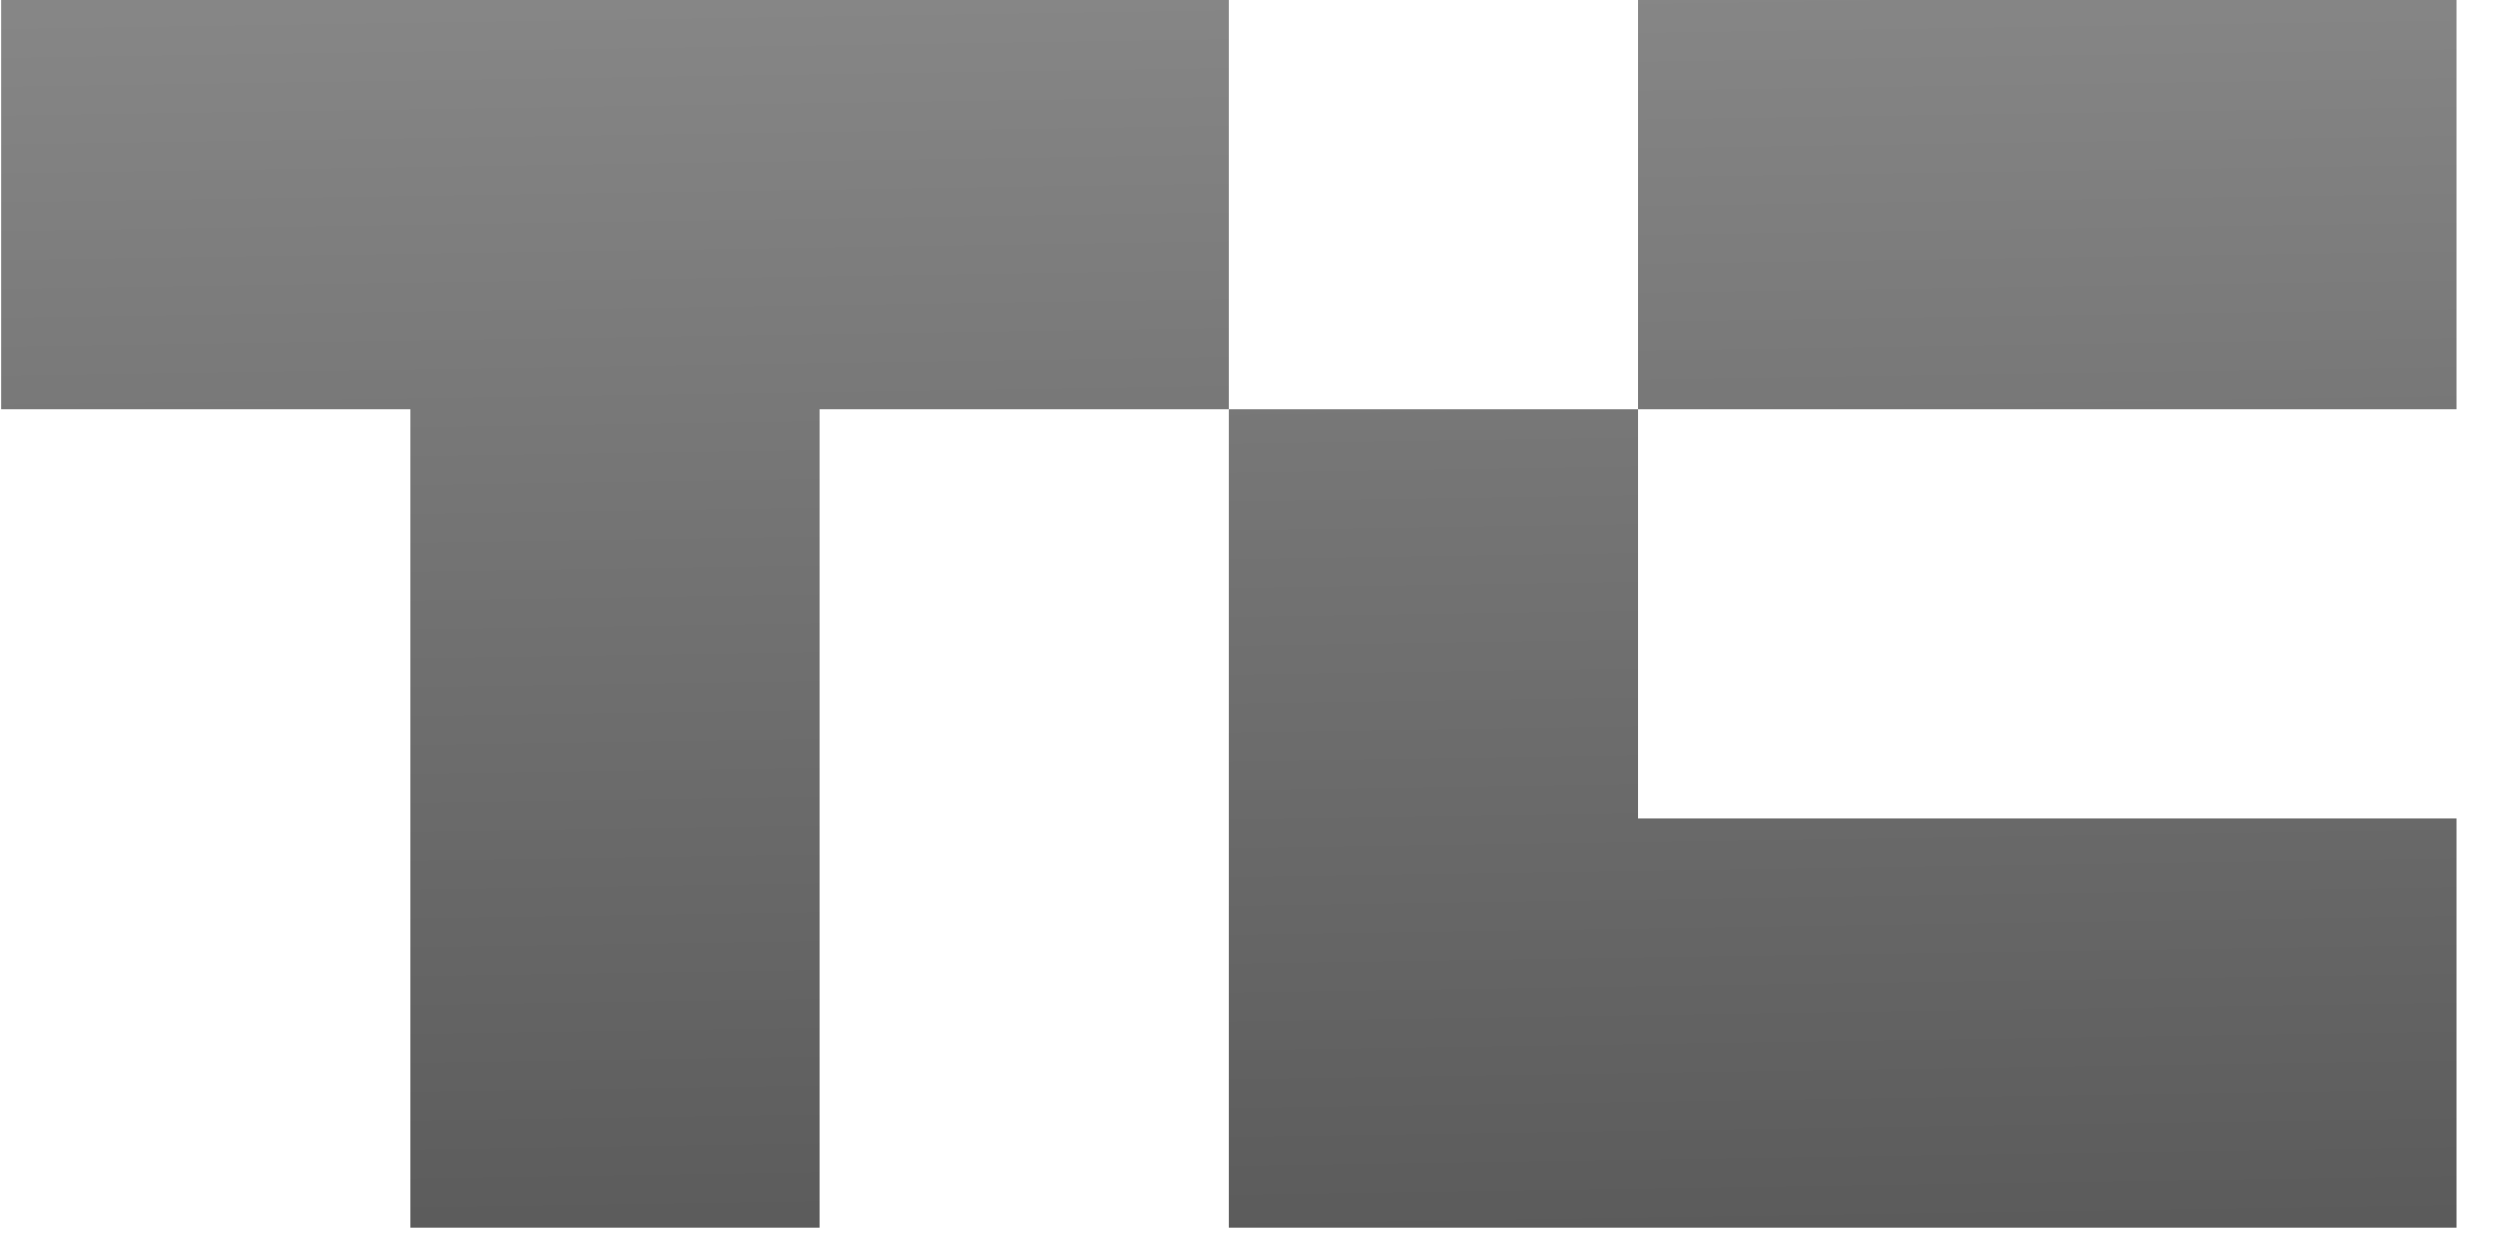
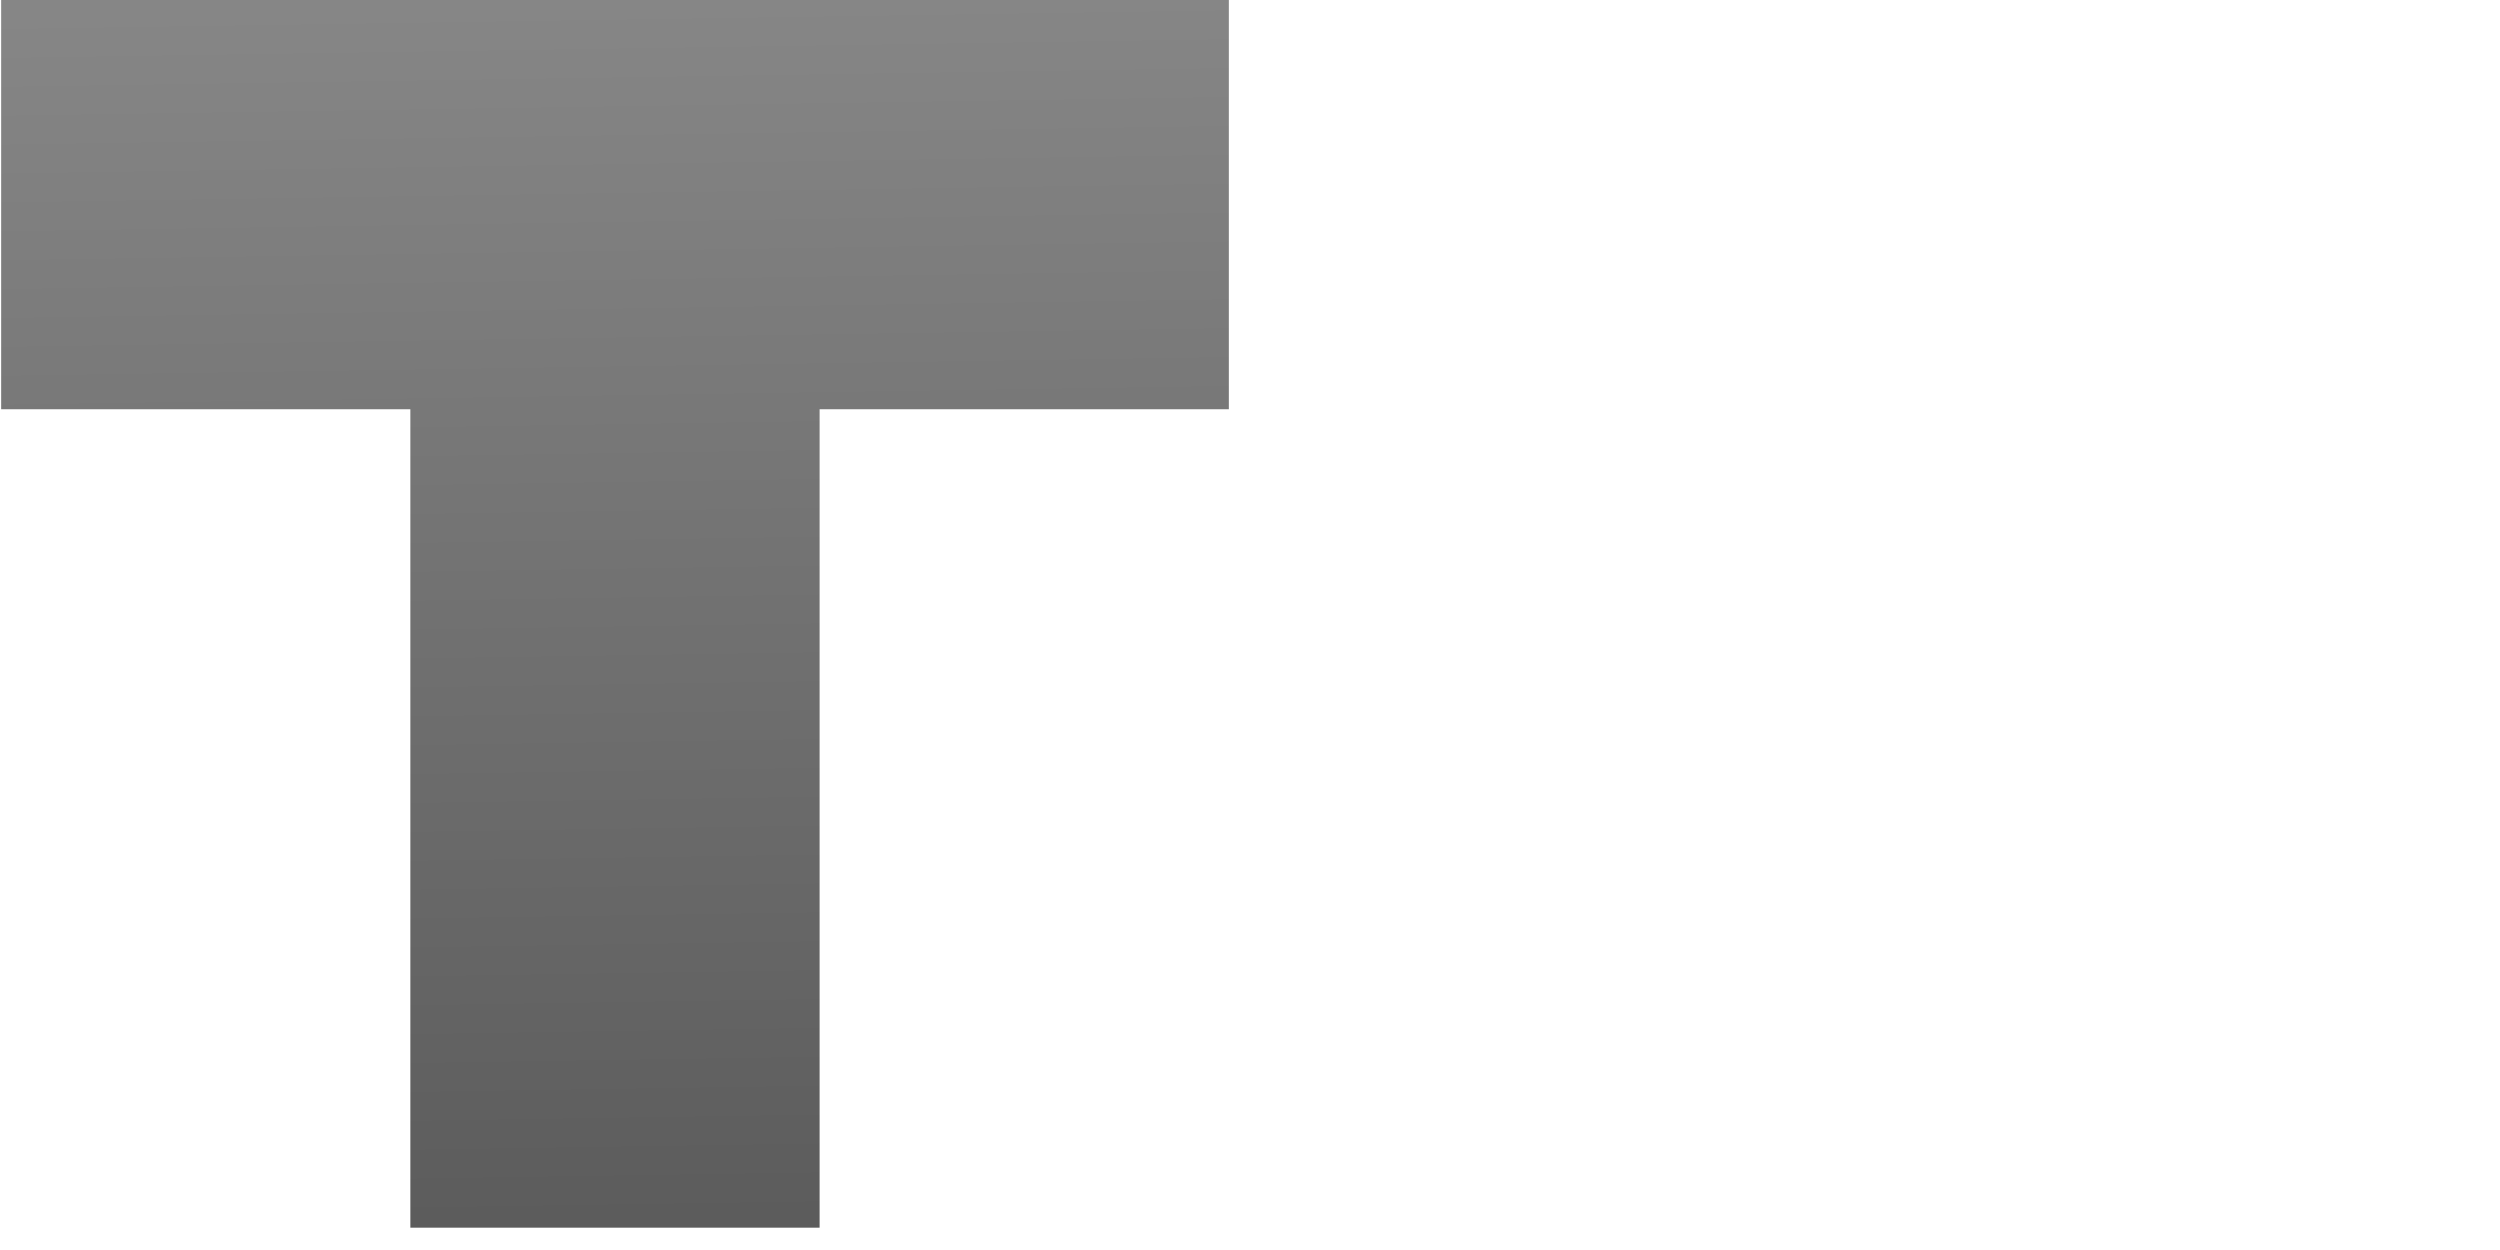
<svg xmlns="http://www.w3.org/2000/svg" width="56" height="28" viewBox="0 0 56 28" fill="none">
  <path d="M27.526 0V9.167H18.359V27.5H9.192V9.167H0.026V0H27.526Z" fill="url(#paint0_linear_2080_215)" />
-   <path d="M55.026 0H36.692V9.167H55.026V0Z" fill="url(#paint1_linear_2080_215)" />
-   <path d="M55.026 18.333V27.5H27.526V9.167H36.692L36.692 18.333H55.026Z" fill="url(#paint2_linear_2080_215)" />
  <defs>
    <linearGradient id="paint0_linear_2080_215" x1="26.912" y1="36.81" x2="26.269" y2="-5.252" gradientUnits="userSpaceOnUse">
      <stop stop-color="#4D4D4D" />
      <stop offset="1" stop-color="#8E8E8E" />
    </linearGradient>
    <linearGradient id="paint1_linear_2080_215" x1="26.912" y1="36.81" x2="26.269" y2="-5.252" gradientUnits="userSpaceOnUse">
      <stop stop-color="#4D4D4D" />
      <stop offset="1" stop-color="#8E8E8E" />
    </linearGradient>
    <linearGradient id="paint2_linear_2080_215" x1="26.912" y1="36.81" x2="26.269" y2="-5.252" gradientUnits="userSpaceOnUse">
      <stop stop-color="#4D4D4D" />
      <stop offset="1" stop-color="#8E8E8E" />
    </linearGradient>
  </defs>
</svg>